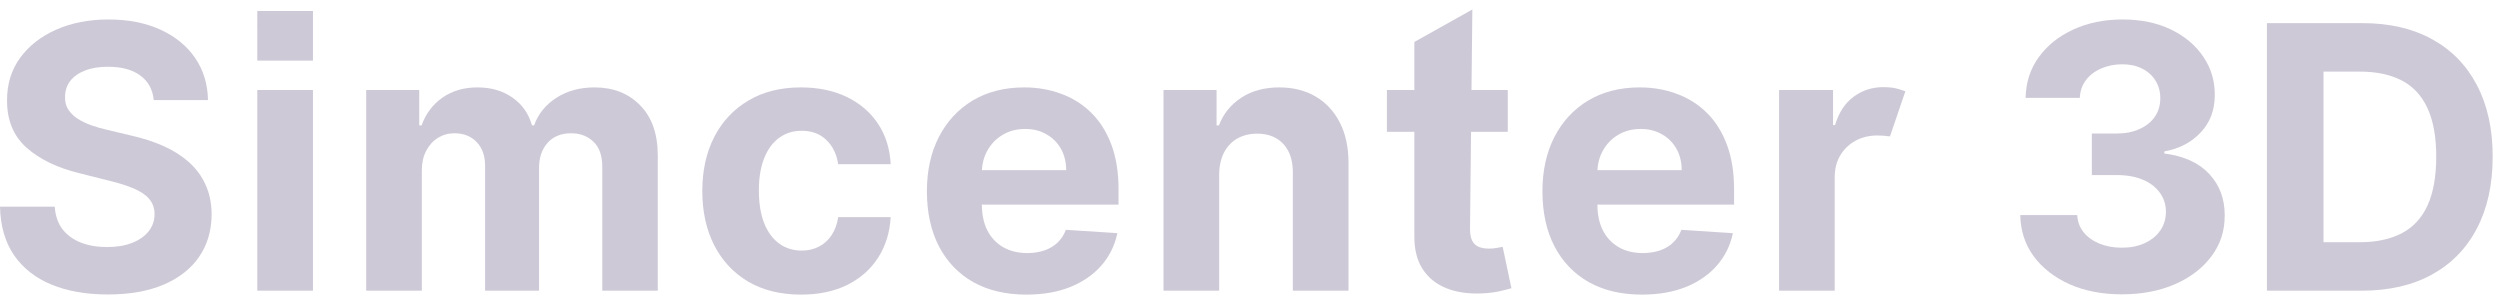
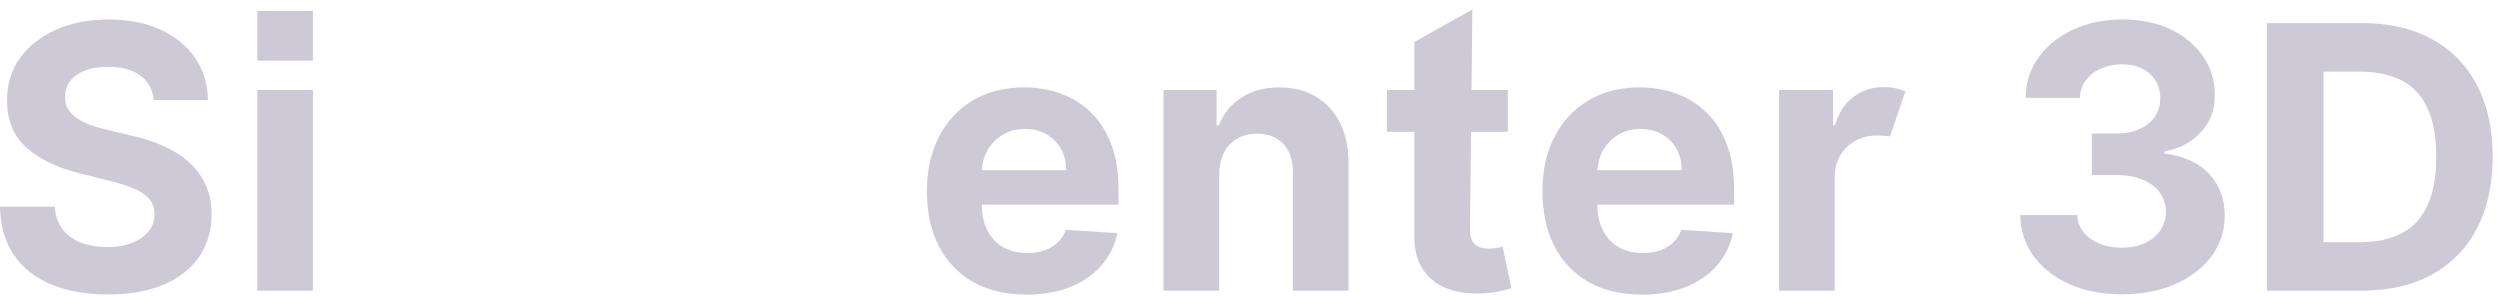
<svg xmlns="http://www.w3.org/2000/svg" width="211" height="25" viewBox="0 0 211 25" fill="none">
  <path d="M199.334 24.534H191.329V1.953H199.4C201.671 1.953 203.626 2.405 205.266 3.309C206.905 4.206 208.165 5.496 209.048 7.179C209.937 8.862 210.382 10.876 210.382 13.221C210.382 15.573 209.937 17.595 209.048 19.285C208.165 20.976 206.898 22.273 205.244 23.178C203.597 24.082 201.627 24.534 199.334 24.534ZM196.103 20.443H199.135C200.547 20.443 201.734 20.193 202.697 19.693C203.667 19.186 204.395 18.403 204.88 17.345C205.372 16.279 205.618 14.905 205.618 13.221C205.618 11.553 205.372 10.189 204.88 9.131C204.395 8.072 203.671 7.293 202.708 6.793C201.745 6.293 200.558 6.043 199.146 6.043H196.103V20.443Z" fill="#9E94B0" fill-opacity="0.5" />
  <path d="M179.077 24.842C177.43 24.842 175.964 24.559 174.677 23.993C173.398 23.42 172.388 22.634 171.645 21.634C170.91 20.627 170.532 19.465 170.51 18.15H175.317C175.346 18.701 175.526 19.186 175.857 19.605C176.195 20.017 176.644 20.337 177.202 20.564C177.761 20.792 178.389 20.906 179.088 20.906C179.815 20.906 180.459 20.777 181.017 20.52C181.576 20.263 182.013 19.907 182.329 19.451C182.645 18.995 182.803 18.469 182.803 17.874C182.803 17.271 182.634 16.738 182.296 16.275C181.965 15.805 181.488 15.437 180.863 15.173C180.245 14.908 179.51 14.776 178.658 14.776H176.552V11.27H178.658C179.378 11.27 180.014 11.145 180.565 10.895C181.124 10.645 181.558 10.299 181.866 9.858C182.175 9.41 182.329 8.888 182.329 8.292C182.329 7.726 182.193 7.23 181.921 6.804C181.657 6.37 181.282 6.032 180.797 5.79C180.319 5.547 179.76 5.426 179.121 5.426C178.474 5.426 177.882 5.543 177.346 5.779C176.809 6.006 176.379 6.333 176.056 6.76C175.732 7.186 175.559 7.686 175.537 8.259H170.962C170.984 6.958 171.355 5.812 172.075 4.819C172.796 3.827 173.766 3.051 174.986 2.493C176.214 1.927 177.599 1.644 179.143 1.644C180.701 1.644 182.065 1.927 183.233 2.493C184.402 3.059 185.31 3.823 185.957 4.786C186.611 5.742 186.935 6.815 186.927 8.006C186.935 9.27 186.541 10.325 185.747 11.17C184.961 12.015 183.935 12.552 182.671 12.78V12.956C184.332 13.17 185.597 13.747 186.464 14.688C187.339 15.621 187.772 16.79 187.765 18.194C187.772 19.48 187.401 20.623 186.652 21.623C185.909 22.622 184.884 23.409 183.575 23.982C182.267 24.556 180.767 24.842 179.077 24.842Z" fill="#9E94B0" fill-opacity="0.5" />
  <path d="M150.153 24.534V7.598H154.707V10.553H154.883C155.192 9.502 155.71 8.708 156.438 8.171C157.165 7.627 158.003 7.355 158.952 7.355C159.187 7.355 159.44 7.37 159.712 7.399C159.984 7.429 160.536 7.598 160.815 7.701L159.514 11.512C159.124 11.461 158.768 11.435 158.444 11.435C157.753 11.435 157.136 11.586 156.592 11.887C156.055 12.181 155.629 12.593 155.313 13.122C155.004 13.651 154.85 14.261 154.85 14.952V24.534H150.153Z" fill="#9E94B0" fill-opacity="0.5" />
  <path d="M138.582 24.865C136.84 24.865 135.341 24.512 134.084 23.806C132.834 23.093 131.871 22.086 131.195 20.785C130.519 19.477 130.181 17.929 130.181 16.143C130.181 14.401 130.519 12.872 131.195 11.556C131.871 10.241 132.823 9.215 134.051 8.48C135.286 7.745 136.734 7.377 138.395 7.377C139.512 7.377 140.552 7.558 141.515 7.918C142.485 8.271 143.331 8.803 144.051 9.516C144.779 10.229 145.345 11.126 145.749 12.207C146.153 13.28 146.356 14.537 146.356 15.978V17.268H132.055V14.357H141.934C141.934 13.681 141.787 13.082 141.493 12.56C141.199 12.038 140.791 11.63 140.269 11.336C139.755 11.034 139.156 10.884 138.472 10.884C137.759 10.884 137.127 11.049 136.576 11.38C136.032 11.703 135.605 12.141 135.297 12.692C134.988 13.236 134.83 13.842 134.822 14.511V17.279C134.822 18.117 134.977 18.841 135.286 19.451C135.602 20.061 136.046 20.531 136.62 20.862C137.193 21.193 137.873 21.358 138.659 21.358C139.181 21.358 139.659 21.285 140.093 21.138C140.527 20.991 140.898 20.77 141.206 20.476C141.515 20.182 141.75 19.822 141.912 19.396L146.256 19.682C146.036 20.726 145.584 21.638 144.9 22.417C144.224 23.189 143.349 23.791 142.276 24.225C141.21 24.651 139.979 24.865 138.582 24.865Z" fill="#9E94B0" fill-opacity="0.5" />
  <path d="M127.256 7.598V11.126H117.056V7.598H127.256ZM119.372 3.54L124.267 0.801L124.069 19.329C124.069 19.763 124.135 20.101 124.267 20.344C124.4 20.579 124.584 20.744 124.819 20.84C125.061 20.935 125.341 20.983 125.657 20.983C125.877 20.983 126.098 20.965 126.318 20.928C126.539 20.884 126.708 20.851 126.825 20.829L127.564 24.324C127.329 24.398 126.998 24.482 126.572 24.578C126.146 24.681 125.627 24.743 125.017 24.765C123.885 24.809 122.893 24.659 122.04 24.313C121.195 23.968 120.537 23.431 120.067 22.703C119.596 21.976 119.365 21.057 119.372 19.947V3.54Z" fill="#9E94B0" fill-opacity="0.5" />
  <path d="M102.898 14.743V24.534H98.201V7.598H102.678V10.586H102.876C103.251 9.601 103.879 8.822 104.761 8.248C105.643 7.668 106.713 7.377 107.97 7.377C109.146 7.377 110.171 7.635 111.046 8.149C111.921 8.664 112.601 9.399 113.086 10.354C113.571 11.303 113.814 12.435 113.814 13.75V24.534H109.117V14.588C109.124 13.552 108.859 12.743 108.323 12.163C107.786 11.575 107.047 11.281 106.107 11.281C105.474 11.281 104.916 11.417 104.431 11.689C103.953 11.961 103.578 12.357 103.306 12.879C103.041 13.394 102.905 14.015 102.898 14.743Z" fill="#9E94B0" fill-opacity="0.5" />
  <path d="M86.632 24.865C84.89 24.865 83.39 24.512 82.133 23.806C80.884 23.093 79.921 22.086 79.244 20.785C78.568 19.477 78.23 17.929 78.23 16.143C78.23 14.401 78.568 12.872 79.244 11.556C79.921 10.241 80.873 9.215 82.1 8.48C83.335 7.745 84.783 7.377 86.444 7.377C87.562 7.377 88.602 7.558 89.565 7.918C90.535 8.271 91.38 8.803 92.101 9.516C92.828 10.229 93.394 11.126 93.799 12.207C94.203 13.28 94.405 14.537 94.405 15.978V17.268H80.104V14.357H89.984C89.984 13.681 89.837 13.082 89.543 12.56C89.249 12.038 88.841 11.63 88.319 11.336C87.804 11.034 87.205 10.884 86.522 10.884C85.808 10.884 85.176 11.049 84.625 11.38C84.081 11.703 83.655 12.141 83.346 12.692C83.037 13.236 82.879 13.842 82.872 14.511V17.279C82.872 18.117 83.026 18.841 83.335 19.451C83.651 20.061 84.096 20.531 84.669 20.862C85.243 21.193 85.922 21.358 86.709 21.358C87.231 21.358 87.709 21.285 88.142 21.138C88.576 20.991 88.947 20.77 89.256 20.476C89.565 20.182 89.8 19.822 89.962 19.396L94.306 19.682C94.085 20.726 93.633 21.638 92.95 22.417C92.273 23.189 91.399 23.791 90.326 24.225C89.26 24.651 88.028 24.865 86.632 24.865Z" fill="#9E94B0" fill-opacity="0.5" />
-   <path d="M67.61 24.865C65.875 24.865 64.383 24.497 63.134 23.762C61.891 23.02 60.936 21.991 60.267 20.675C59.605 19.359 59.275 17.845 59.275 16.132C59.275 14.397 59.609 12.876 60.278 11.567C60.954 10.252 61.913 9.226 63.156 8.491C64.398 7.749 65.875 7.377 67.588 7.377C69.066 7.377 70.359 7.646 71.469 8.182C72.579 8.719 73.457 9.472 74.104 10.443C74.751 11.413 75.108 12.552 75.174 13.861H70.742C70.617 13.015 70.286 12.335 69.749 11.821C69.22 11.299 68.525 11.038 67.665 11.038C66.938 11.038 66.302 11.236 65.758 11.633C65.221 12.023 64.802 12.593 64.501 13.342C64.199 14.092 64.049 15 64.049 16.066C64.049 17.146 64.196 18.065 64.49 18.822C64.791 19.579 65.214 20.157 65.758 20.553C66.302 20.95 66.938 21.149 67.665 21.149C68.202 21.149 68.683 21.039 69.11 20.818C69.543 20.598 69.9 20.278 70.179 19.859C70.466 19.433 70.653 18.922 70.742 18.326H75.174C75.1 19.62 74.748 20.759 74.115 21.744C73.491 22.722 72.627 23.486 71.524 24.038C70.422 24.589 69.117 24.865 67.61 24.865Z" fill="#9E94B0" fill-opacity="0.5" />
-   <path d="M30.907 24.534V7.598H35.383V10.586H35.582C35.935 9.594 36.523 8.811 37.346 8.237C38.169 7.664 39.154 7.377 40.301 7.377C41.462 7.377 42.451 7.668 43.267 8.248C44.083 8.822 44.627 9.601 44.899 10.586H45.075C45.421 9.616 46.046 8.84 46.95 8.26C47.861 7.671 48.938 7.377 50.18 7.377C51.761 7.377 53.043 7.881 54.028 8.888C55.021 9.888 55.517 11.306 55.517 13.144V24.534H50.831V14.07C50.831 13.129 50.581 12.424 50.081 11.953C49.581 11.483 48.956 11.248 48.207 11.248C47.354 11.248 46.689 11.52 46.211 12.063C45.733 12.6 45.494 13.309 45.494 14.191V24.534H40.941V13.971C40.941 13.14 40.702 12.479 40.224 11.986C39.753 11.494 39.132 11.248 38.361 11.248C37.839 11.248 37.368 11.38 36.949 11.645C36.538 11.902 36.21 12.266 35.968 12.736C35.725 13.199 35.604 13.743 35.604 14.368V24.534H30.907Z" fill="#9E94B0" fill-opacity="0.5" />
  <path d="M21.716 24.534V7.598H26.414V24.534H21.716ZM26.414 5.113H21.717L21.716 0.929L26.414 0.929L26.414 5.113Z" fill="#9E94B0" fill-opacity="0.5" />
  <path d="M12.977 8.447C12.889 7.557 12.511 6.866 11.842 6.374C11.173 5.881 10.265 5.635 9.118 5.635C8.339 5.635 7.681 5.745 7.145 5.966C6.608 6.179 6.197 6.477 5.91 6.859C5.631 7.241 5.491 7.675 5.491 8.16C5.476 8.564 5.561 8.917 5.745 9.219C5.936 9.52 6.197 9.781 6.527 10.002C6.858 10.215 7.24 10.402 7.674 10.564C8.108 10.718 8.571 10.851 9.063 10.961L11.092 11.446C12.077 11.666 12.981 11.96 13.805 12.328C14.628 12.695 15.341 13.148 15.944 13.684C16.546 14.221 17.013 14.853 17.344 15.581C17.682 16.308 17.855 17.143 17.862 18.084C17.855 19.465 17.502 20.664 16.804 21.678C16.113 22.685 15.113 23.468 13.805 24.026C12.503 24.578 10.934 24.853 9.096 24.853C7.273 24.853 5.686 24.574 4.333 24.015C2.988 23.457 1.937 22.63 1.18 21.535C0.43 20.432 0.037 19.069 0 17.444H4.62C4.671 18.201 4.888 18.833 5.27 19.34C5.66 19.84 6.178 20.219 6.825 20.476C7.479 20.726 8.218 20.851 9.041 20.851C9.85 20.851 10.552 20.733 11.147 20.498C11.75 20.263 12.217 19.936 12.547 19.517C12.878 19.098 13.044 18.616 13.044 18.073C13.044 17.565 12.893 17.139 12.592 16.794C12.298 16.448 11.864 16.154 11.291 15.911C10.725 15.669 10.03 15.448 9.207 15.25L6.748 14.632C4.844 14.169 3.341 13.445 2.238 12.46C1.136 11.475 0.588 10.149 0.595 8.48C0.588 7.113 0.952 5.918 1.687 4.896C2.429 3.875 3.447 3.077 4.741 2.504C6.035 1.93 7.505 1.644 9.152 1.644C10.828 1.644 12.29 1.93 13.54 2.504C14.797 3.077 15.774 3.875 16.473 4.896C17.171 5.918 17.531 7.102 17.553 8.447H12.977Z" fill="#9E94B0" fill-opacity="0.5" />
</svg>